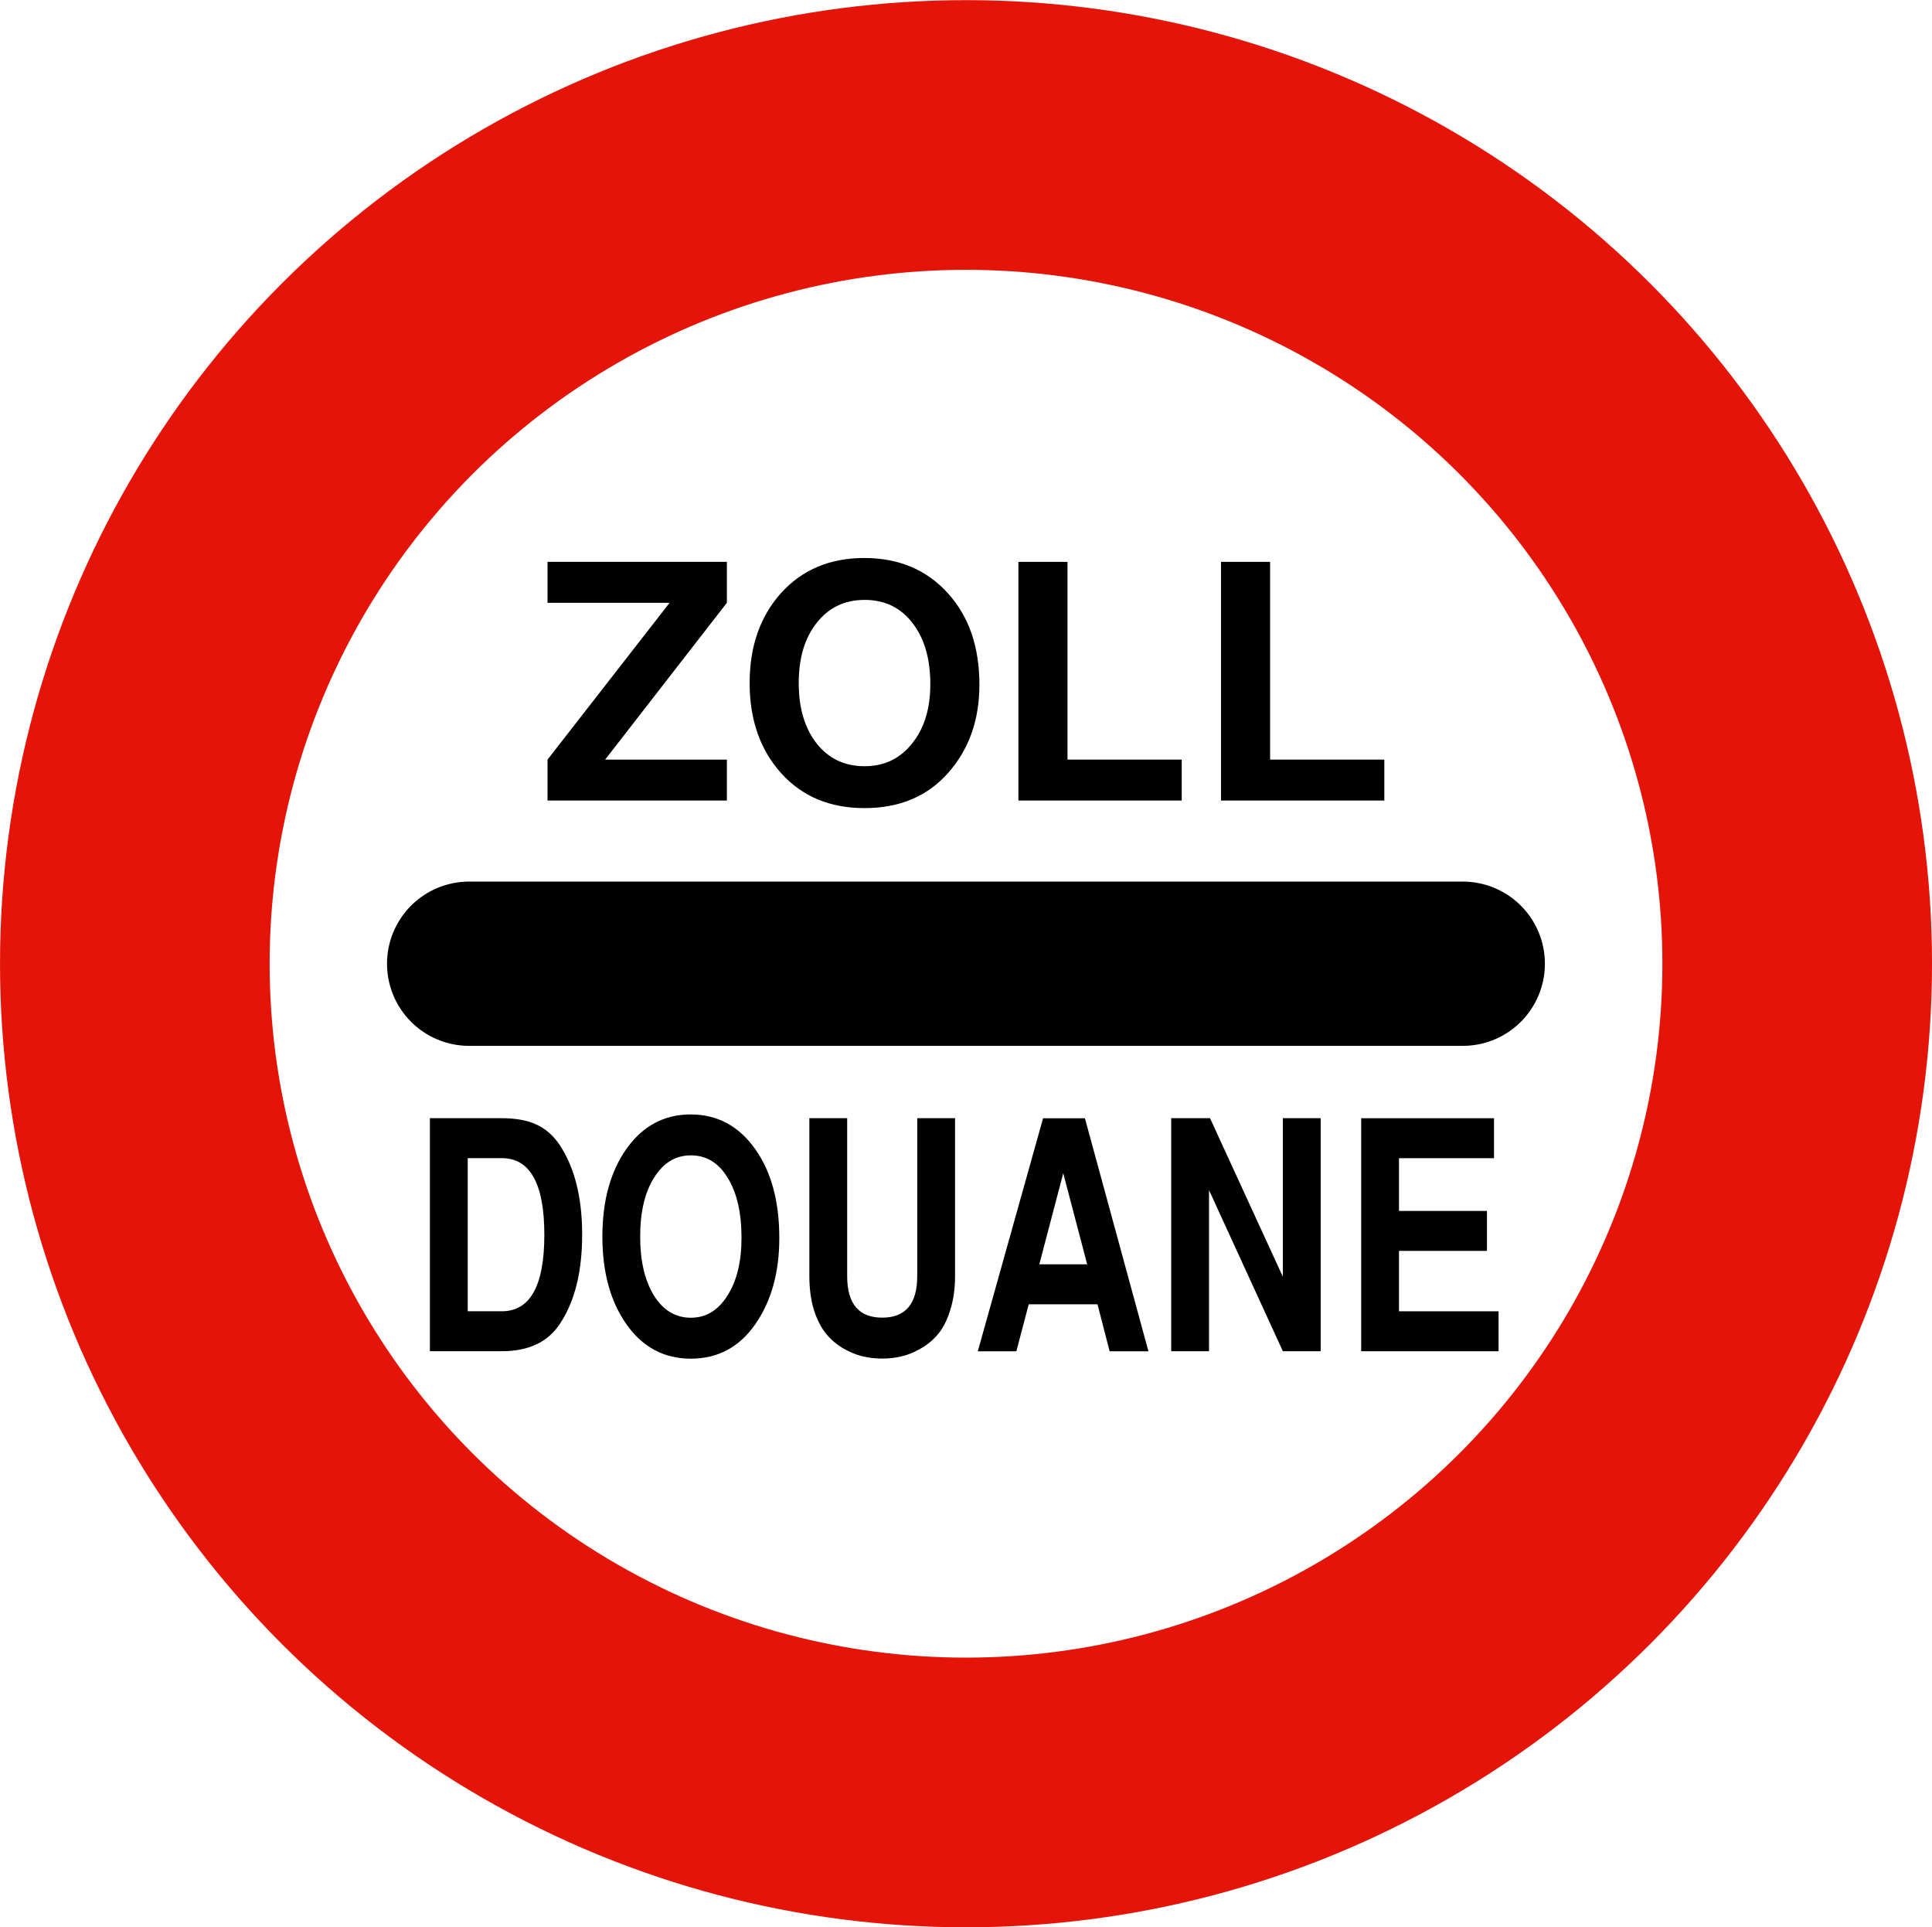
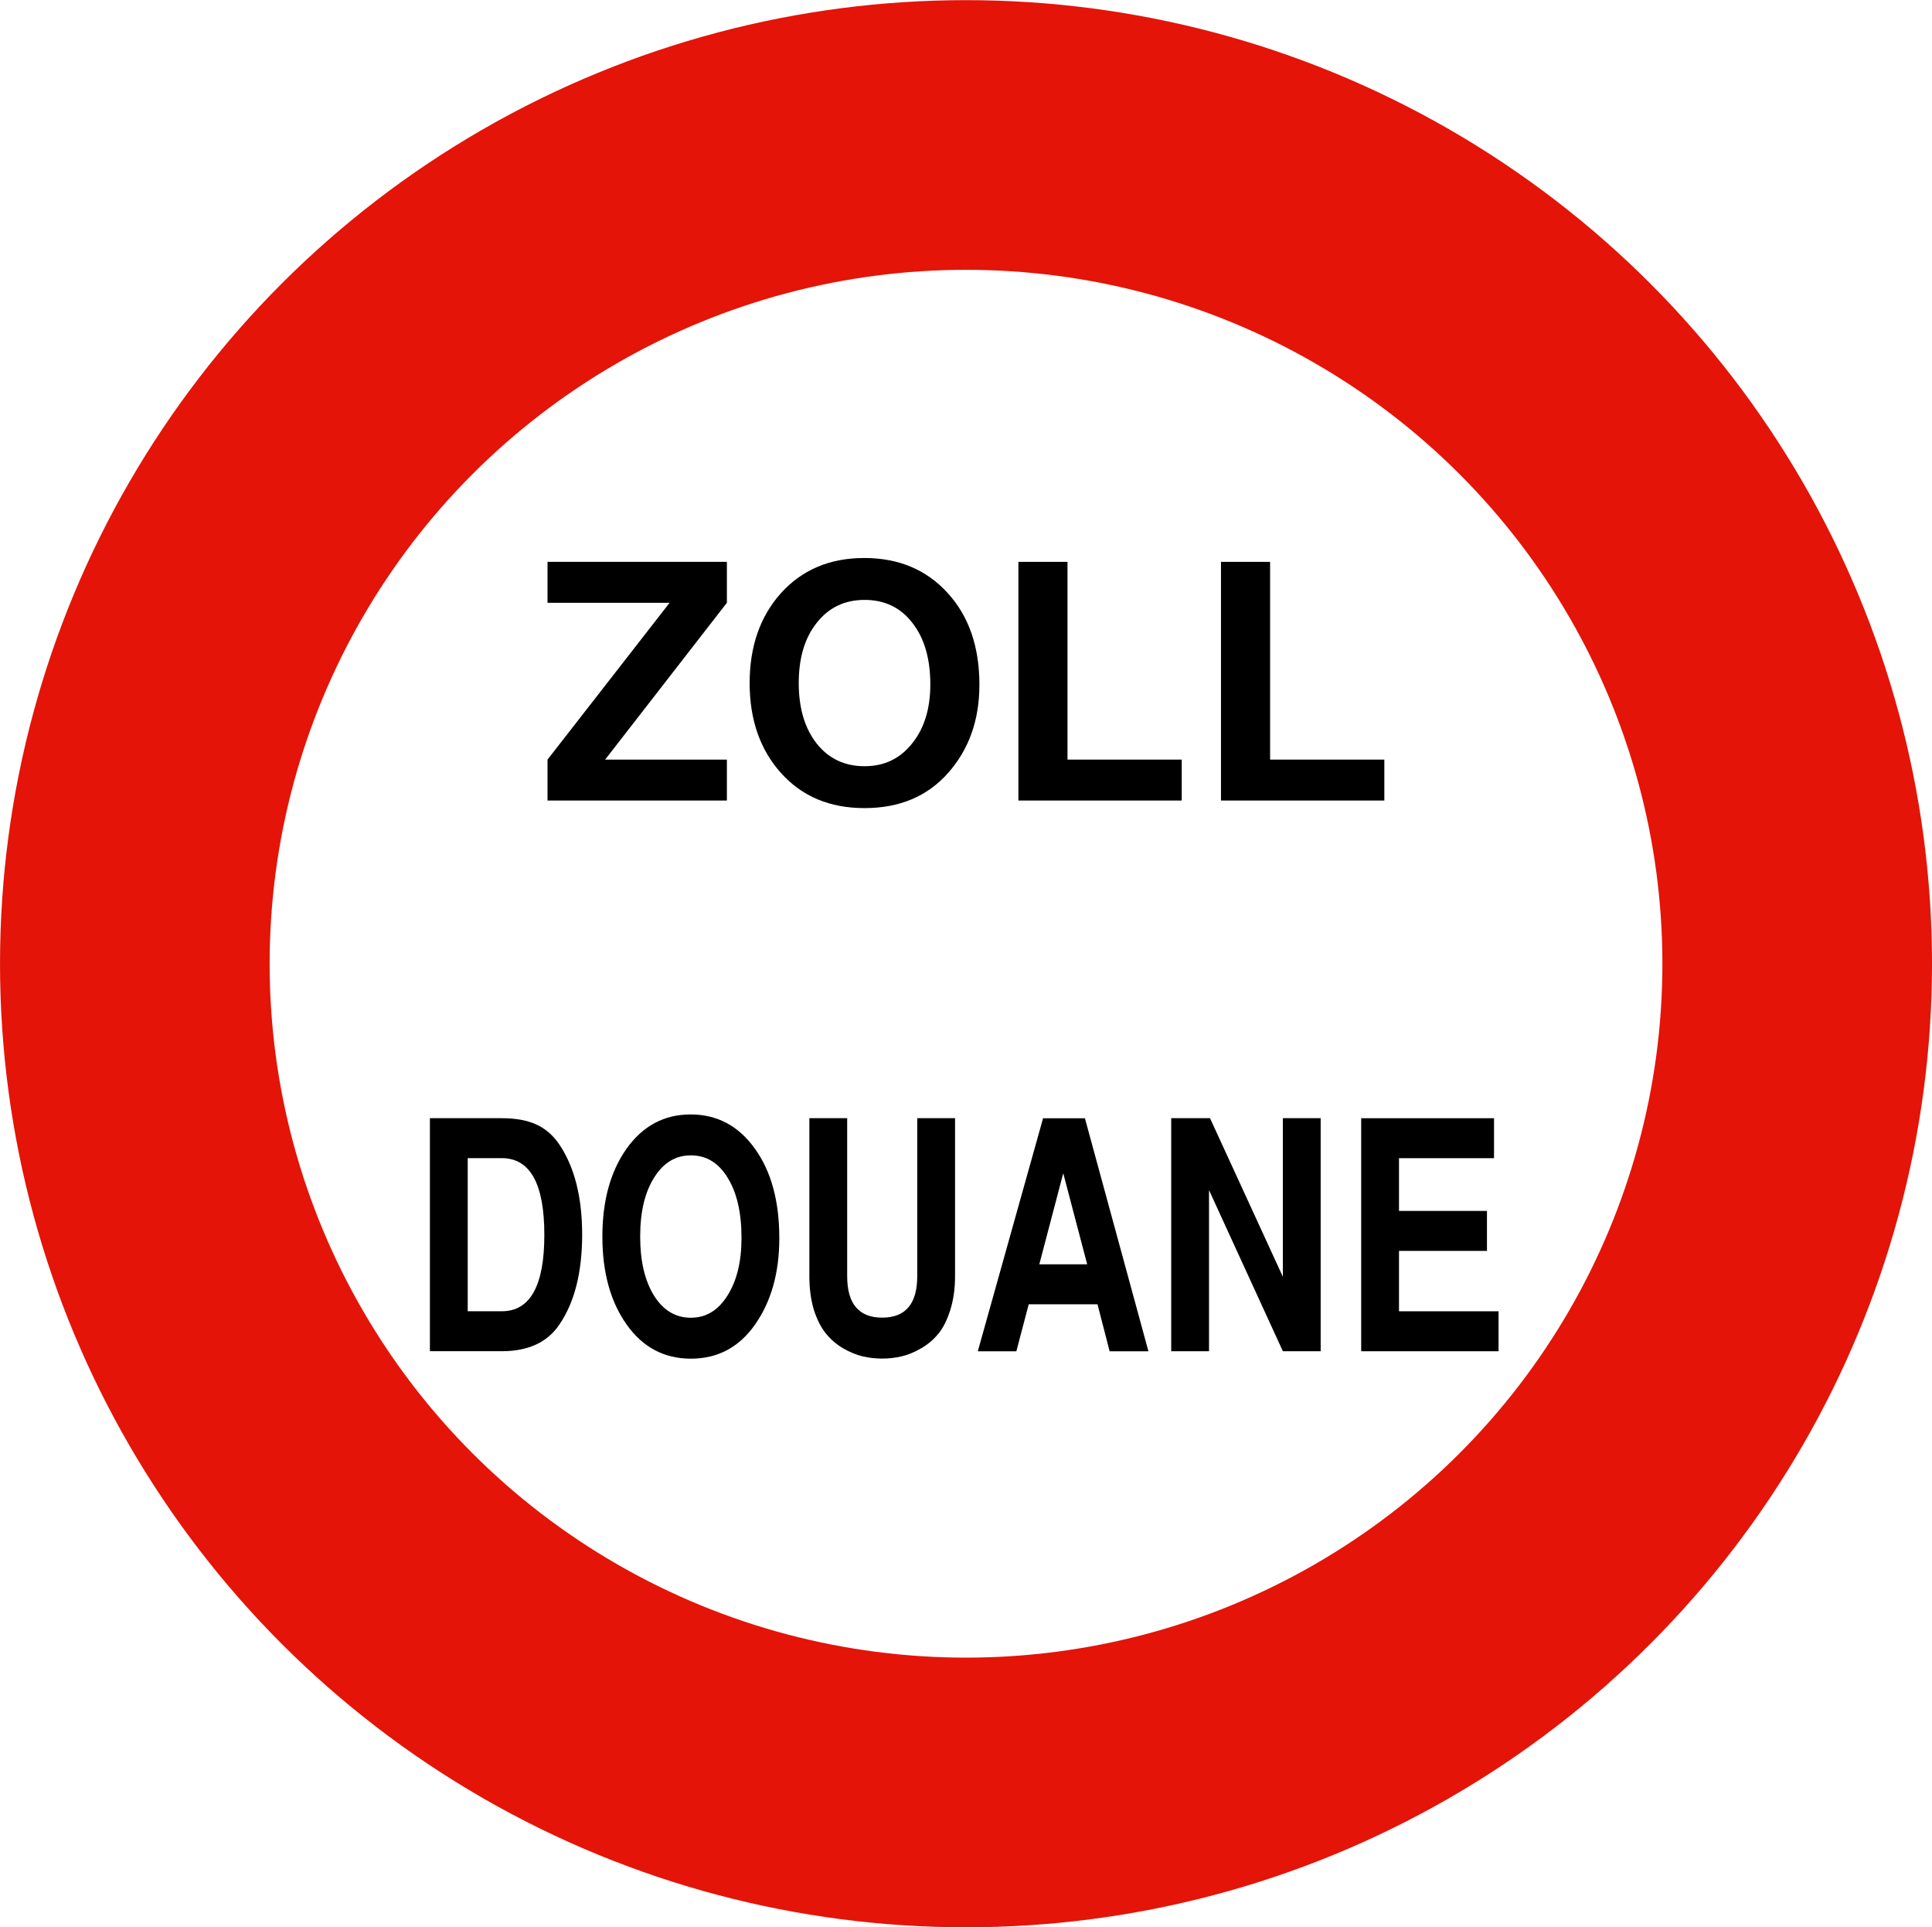
<svg xmlns="http://www.w3.org/2000/svg" width="44.486mm" height="44.366mm" version="1.1" viewBox="0 0 157.63 157.2">
  <g transform="translate(67.386 -922.33)">
    <g transform="translate(-475.68 655.43)">
      <ellipse cx="487.11" cy="345.51" rx="67.816" ry="67.602" fill="none" stroke="#e41408" stroke-linecap="round" stroke-linejoin="round" stroke-width="21.998" />
-       <path d="m446.57 345.51h81.071" fill="none" stroke="#000" stroke-linecap="round" stroke-width="13.4" />
      <g transform="scale(.888 1.126)" stroke-width="1px">
        <path d="m499.29 334.92v-16.882h6.6q1.945 0 3.196 0.463 1.274 0.463 2.131 1.482 2.061 2.455 2.061 6.484 0 4.076-2.061 6.484-1.644 1.968-5.326 1.968h-6.6zm3.474-2.895h3.126q3.914 0 3.914-5.535 0-5.558-3.914-5.558h-3.126v11.092z" style="" />
        <path d="m517.36 332.98q-2.223-2.478-2.223-6.368 0-3.89 2.223-6.368 2.246-2.478 5.882-2.478 3.659 0 5.905 2.478 2.246 2.455 2.246 6.484 0 3.752-2.223 6.253-2.2 2.478-5.905 2.478-3.682 0-5.905-2.478zm5.905-12.25q-2.107 0-3.381 1.621-1.274 1.598-1.274 4.261 0 2.663 1.274 4.284 1.274 1.598 3.381 1.598 2.084 0 3.358-1.598 1.297-1.598 1.297-4.191 0-2.733-1.274-4.354-1.25-1.621-3.381-1.621z" style="" />
        <path d="m542.63 335.29q-0.857 0.162-1.783 0.162t-1.806-0.162q-0.857-0.162-1.783-0.579-0.903-0.417-1.575-1.065t-1.112-1.714q-0.417-1.088-0.417-2.455v-11.44h3.474v11.44q0 3.01 3.219 3.01 3.219 0 3.219-3.01v-11.44h3.474v11.44q0 1.366-0.44 2.455-0.417 1.065-1.088 1.714t-1.598 1.065q-0.903 0.417-1.783 0.579z" style="" />
        <path d="m560.63 331.52h-6.322l-1.135 3.404h-3.543l5.998-16.882h3.844l5.836 16.882h-3.566l-1.112-3.404zm-0.949-2.895-2.2-6.6-2.2 6.6h4.4z" style="" />
        <path d="m577.66 334.92-6.785-11.671v11.671h-3.474v-16.882h3.566l6.692 11.486v-11.486h3.474v16.882h-3.474z" style="" />
        <path d="m588.33 327.65v4.377h9.147v2.895h-12.621v-16.882h12.204v2.895h-8.73v3.821h8.082v2.895h-8.082z" style="" />
      </g>
      <g stroke-width="1px">
        <path d="m467.6 312.73v3.338l-9.934 12.792h9.934v3.338h-14.634v-3.338l9.961-12.792h-9.961v-3.338h14.634z" style="" />
        <path d="m472.02 329.96q-2.564-2.857-2.564-7.344 0-4.486 2.564-7.344 2.59-2.857 6.783-2.857 4.219 0 6.81 2.857 2.59 2.831 2.59 7.477 0 4.326-2.564 7.21-2.537 2.857-6.81 2.857-4.246 0-6.81-2.857zm6.81-14.127q-2.43 0-3.899 1.869-1.469 1.843-1.469 4.914t1.469 4.94q1.469 1.843 3.899 1.843 2.403 0 3.872-1.843 1.496-1.843 1.496-4.834 0-3.151-1.469-5.021-1.442-1.869-3.899-1.869z" style="" />
        <path d="m495.39 312.73v16.13h9.32v3.338h-13.326v-19.468h4.006z" style="" />
        <path d="m511.92 312.73v16.13h9.32v3.338h-13.326v-19.468h4.006z" style="" />
      </g>
    </g>
  </g>
</svg>